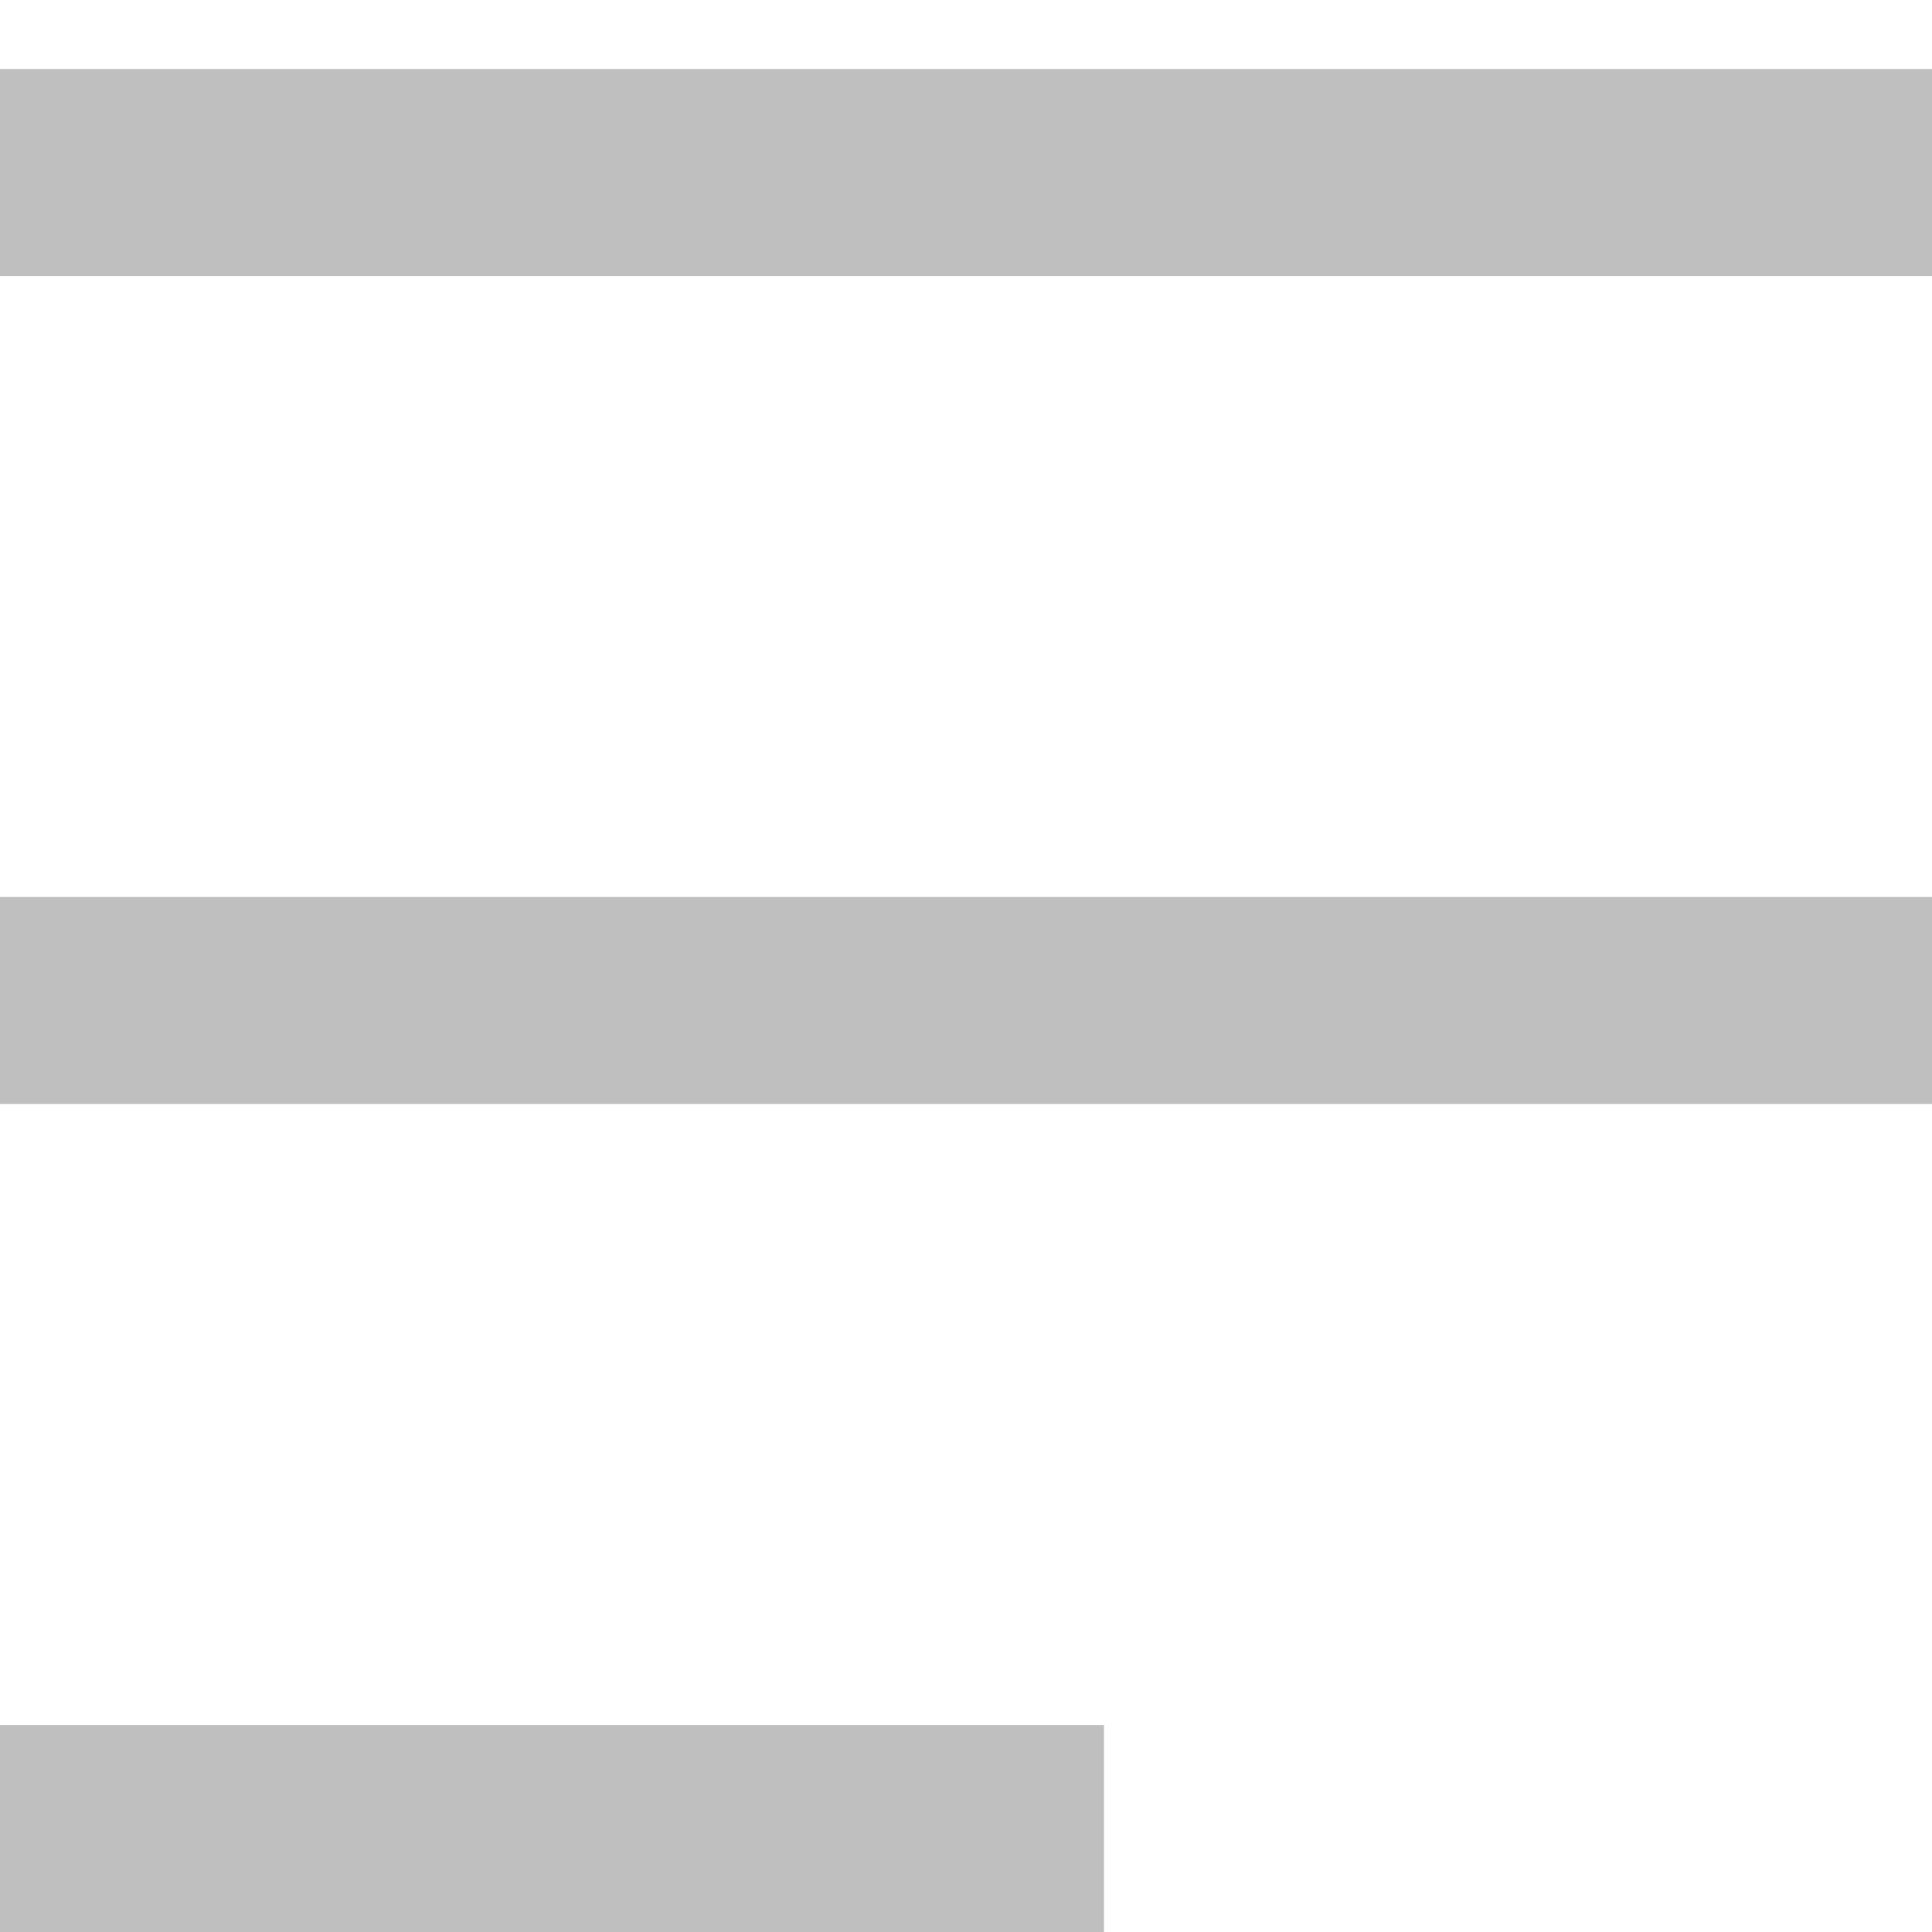
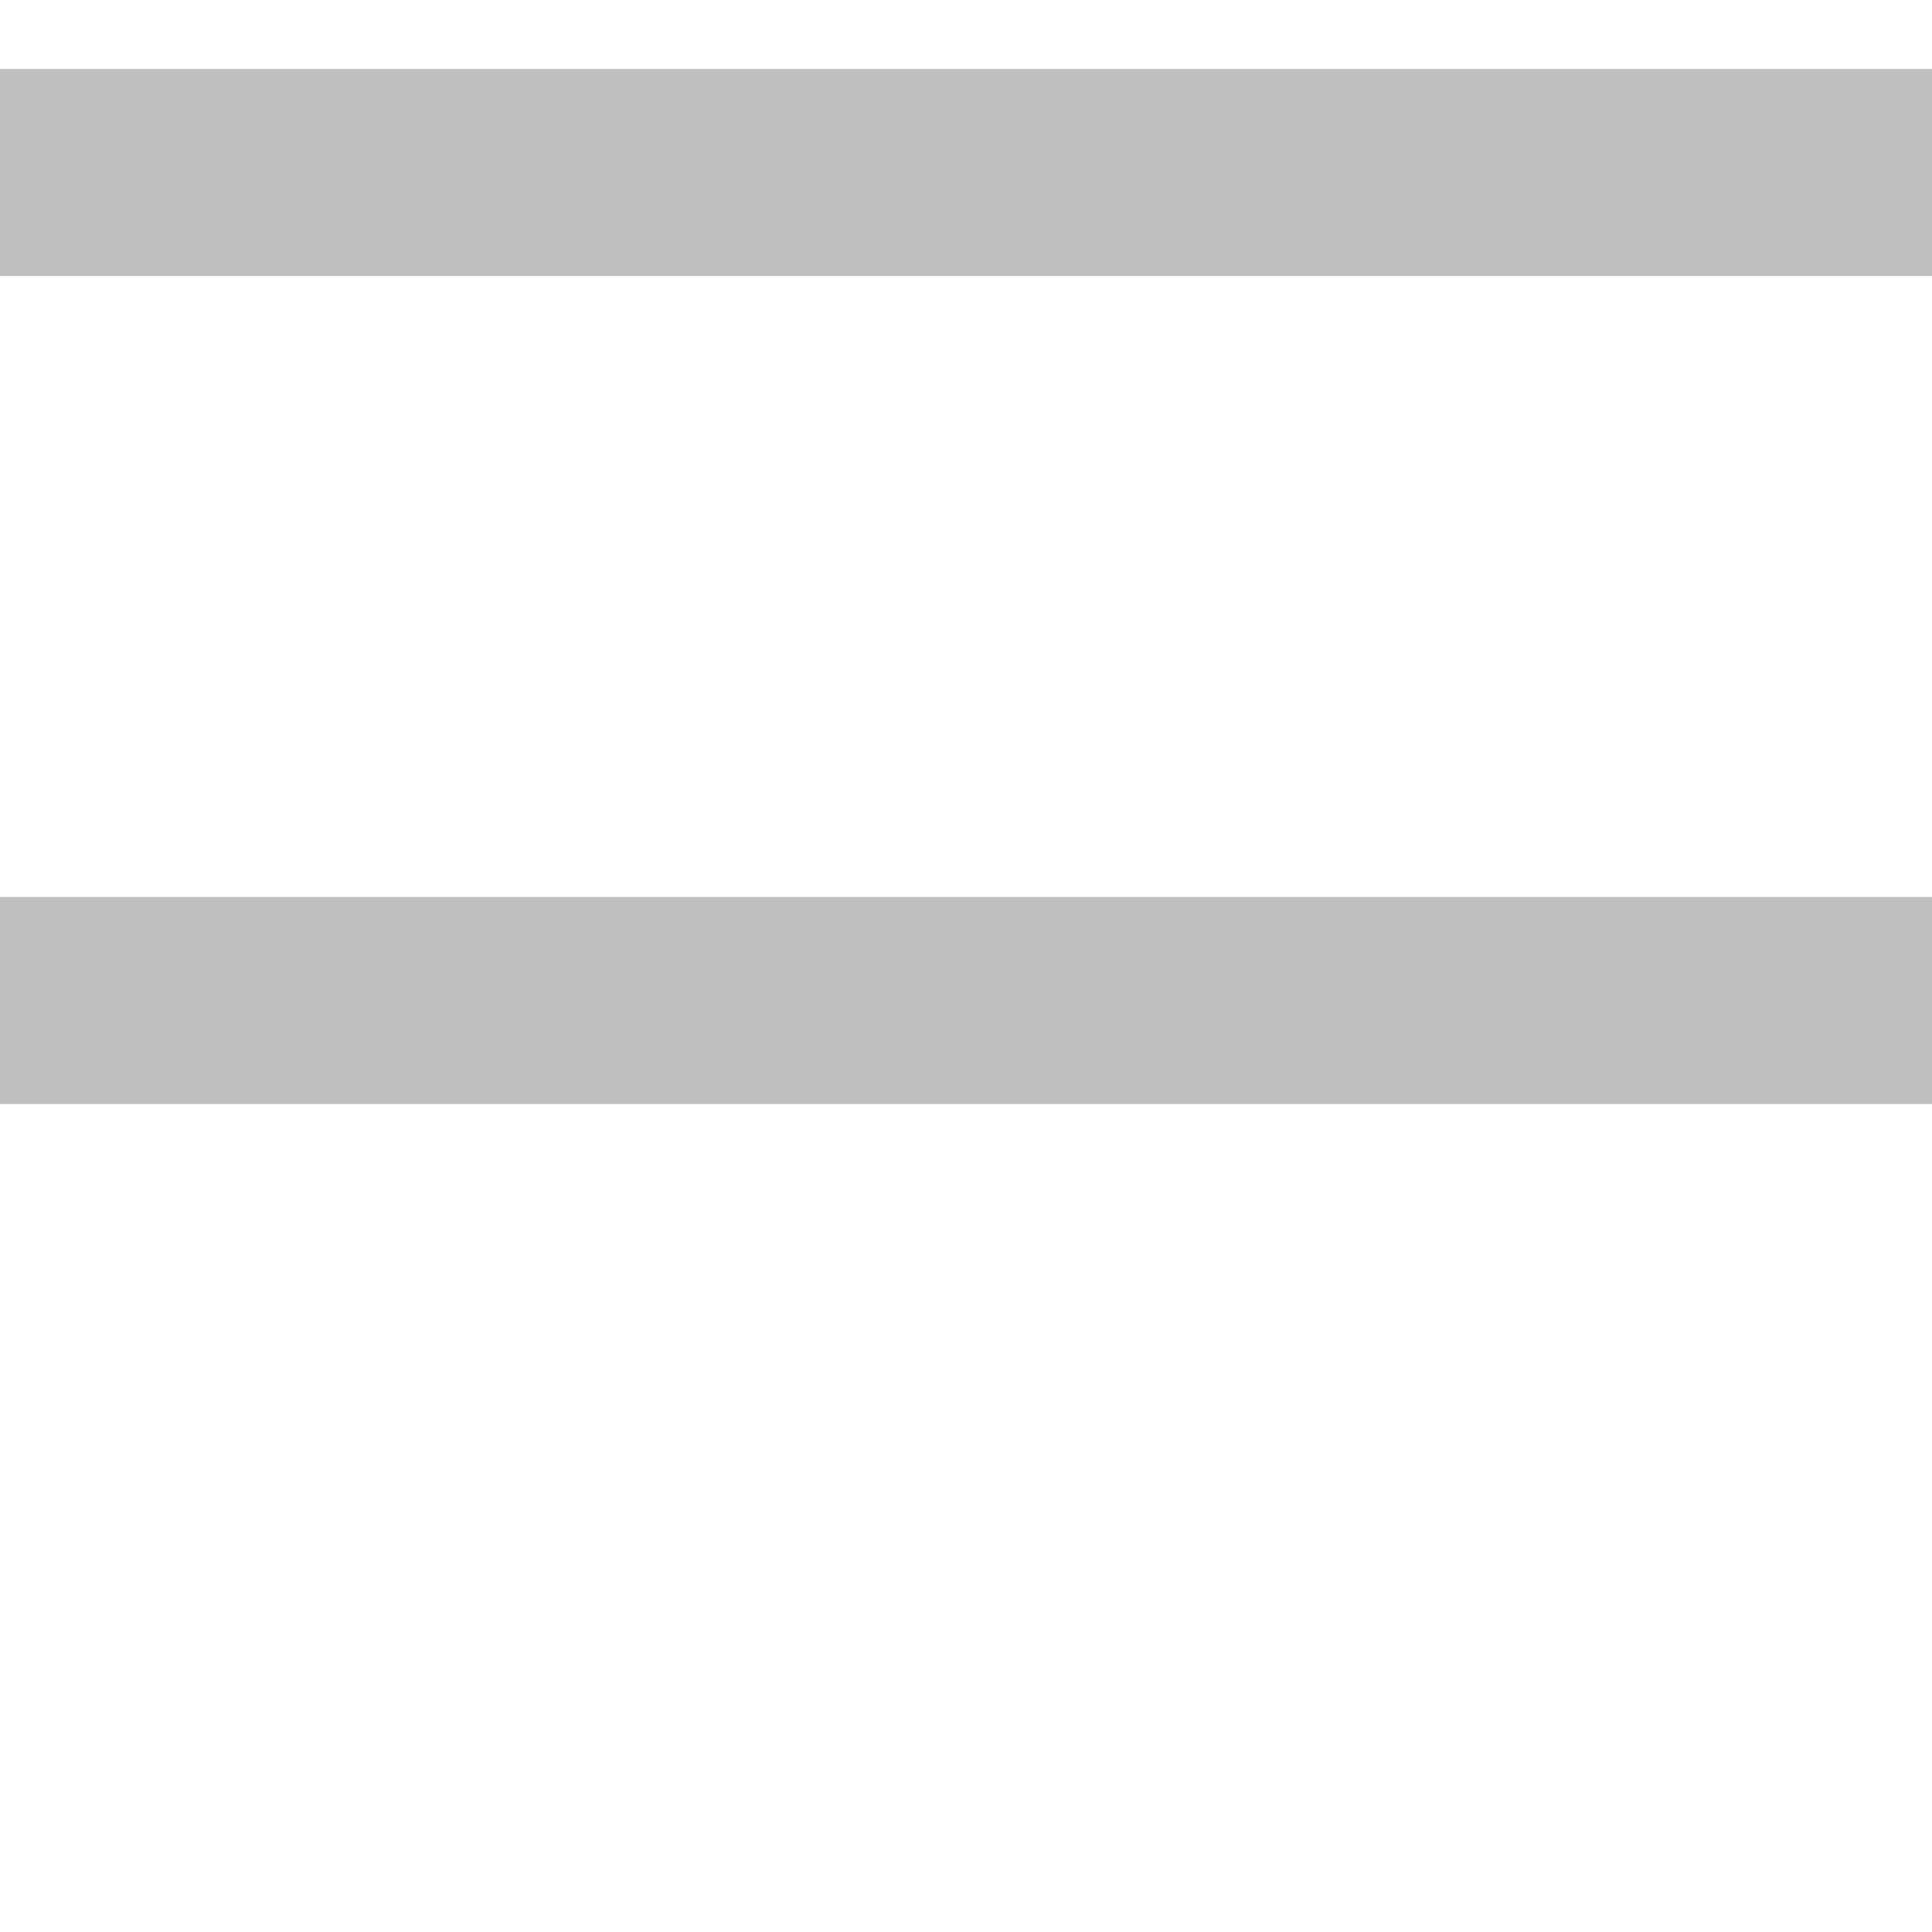
<svg xmlns="http://www.w3.org/2000/svg" width="14" height="14" viewBox="0 0 14 14" fill="none">
  <line y1="1.25" x2="14" y2="1.25" stroke="#BFBFBF" stroke-width="1.5" />
  <line y1="7.25" x2="14" y2="7.25" stroke="#BFBFBF" stroke-width="1.5" />
-   <line y1="13.25" x2="8" y2="13.25" stroke="#BFBFBF" stroke-width="1.5" />
</svg>